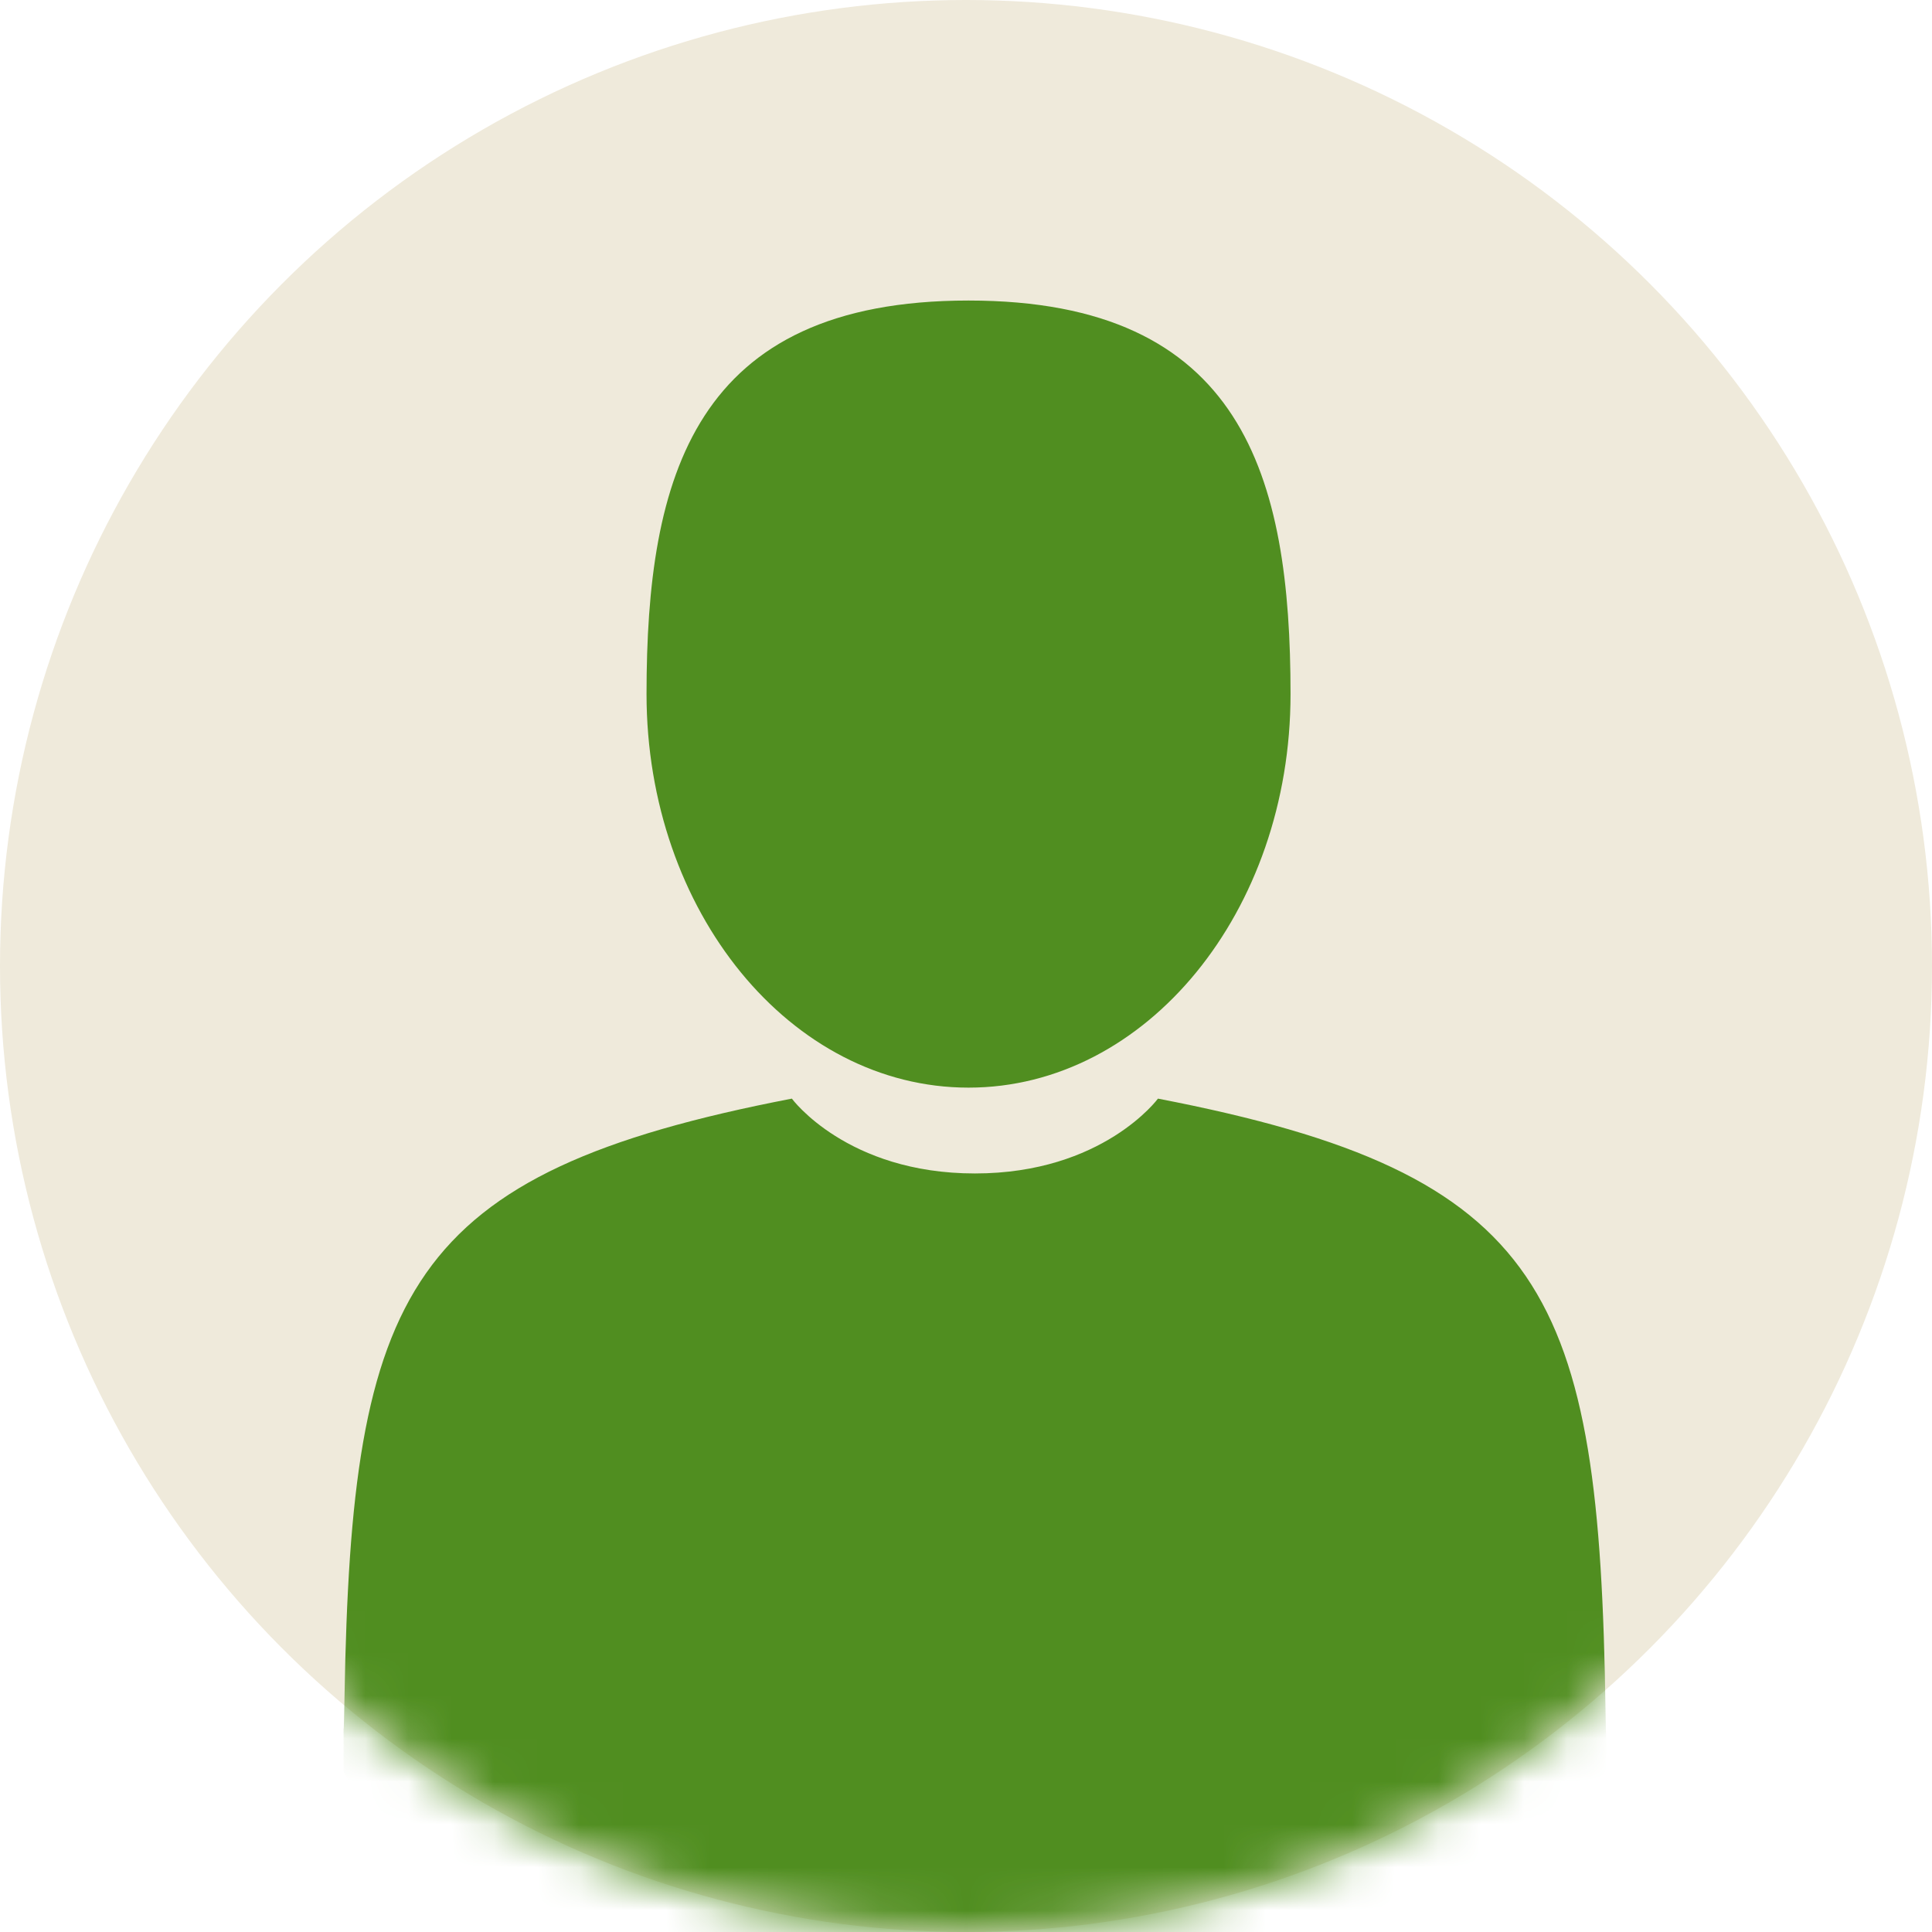
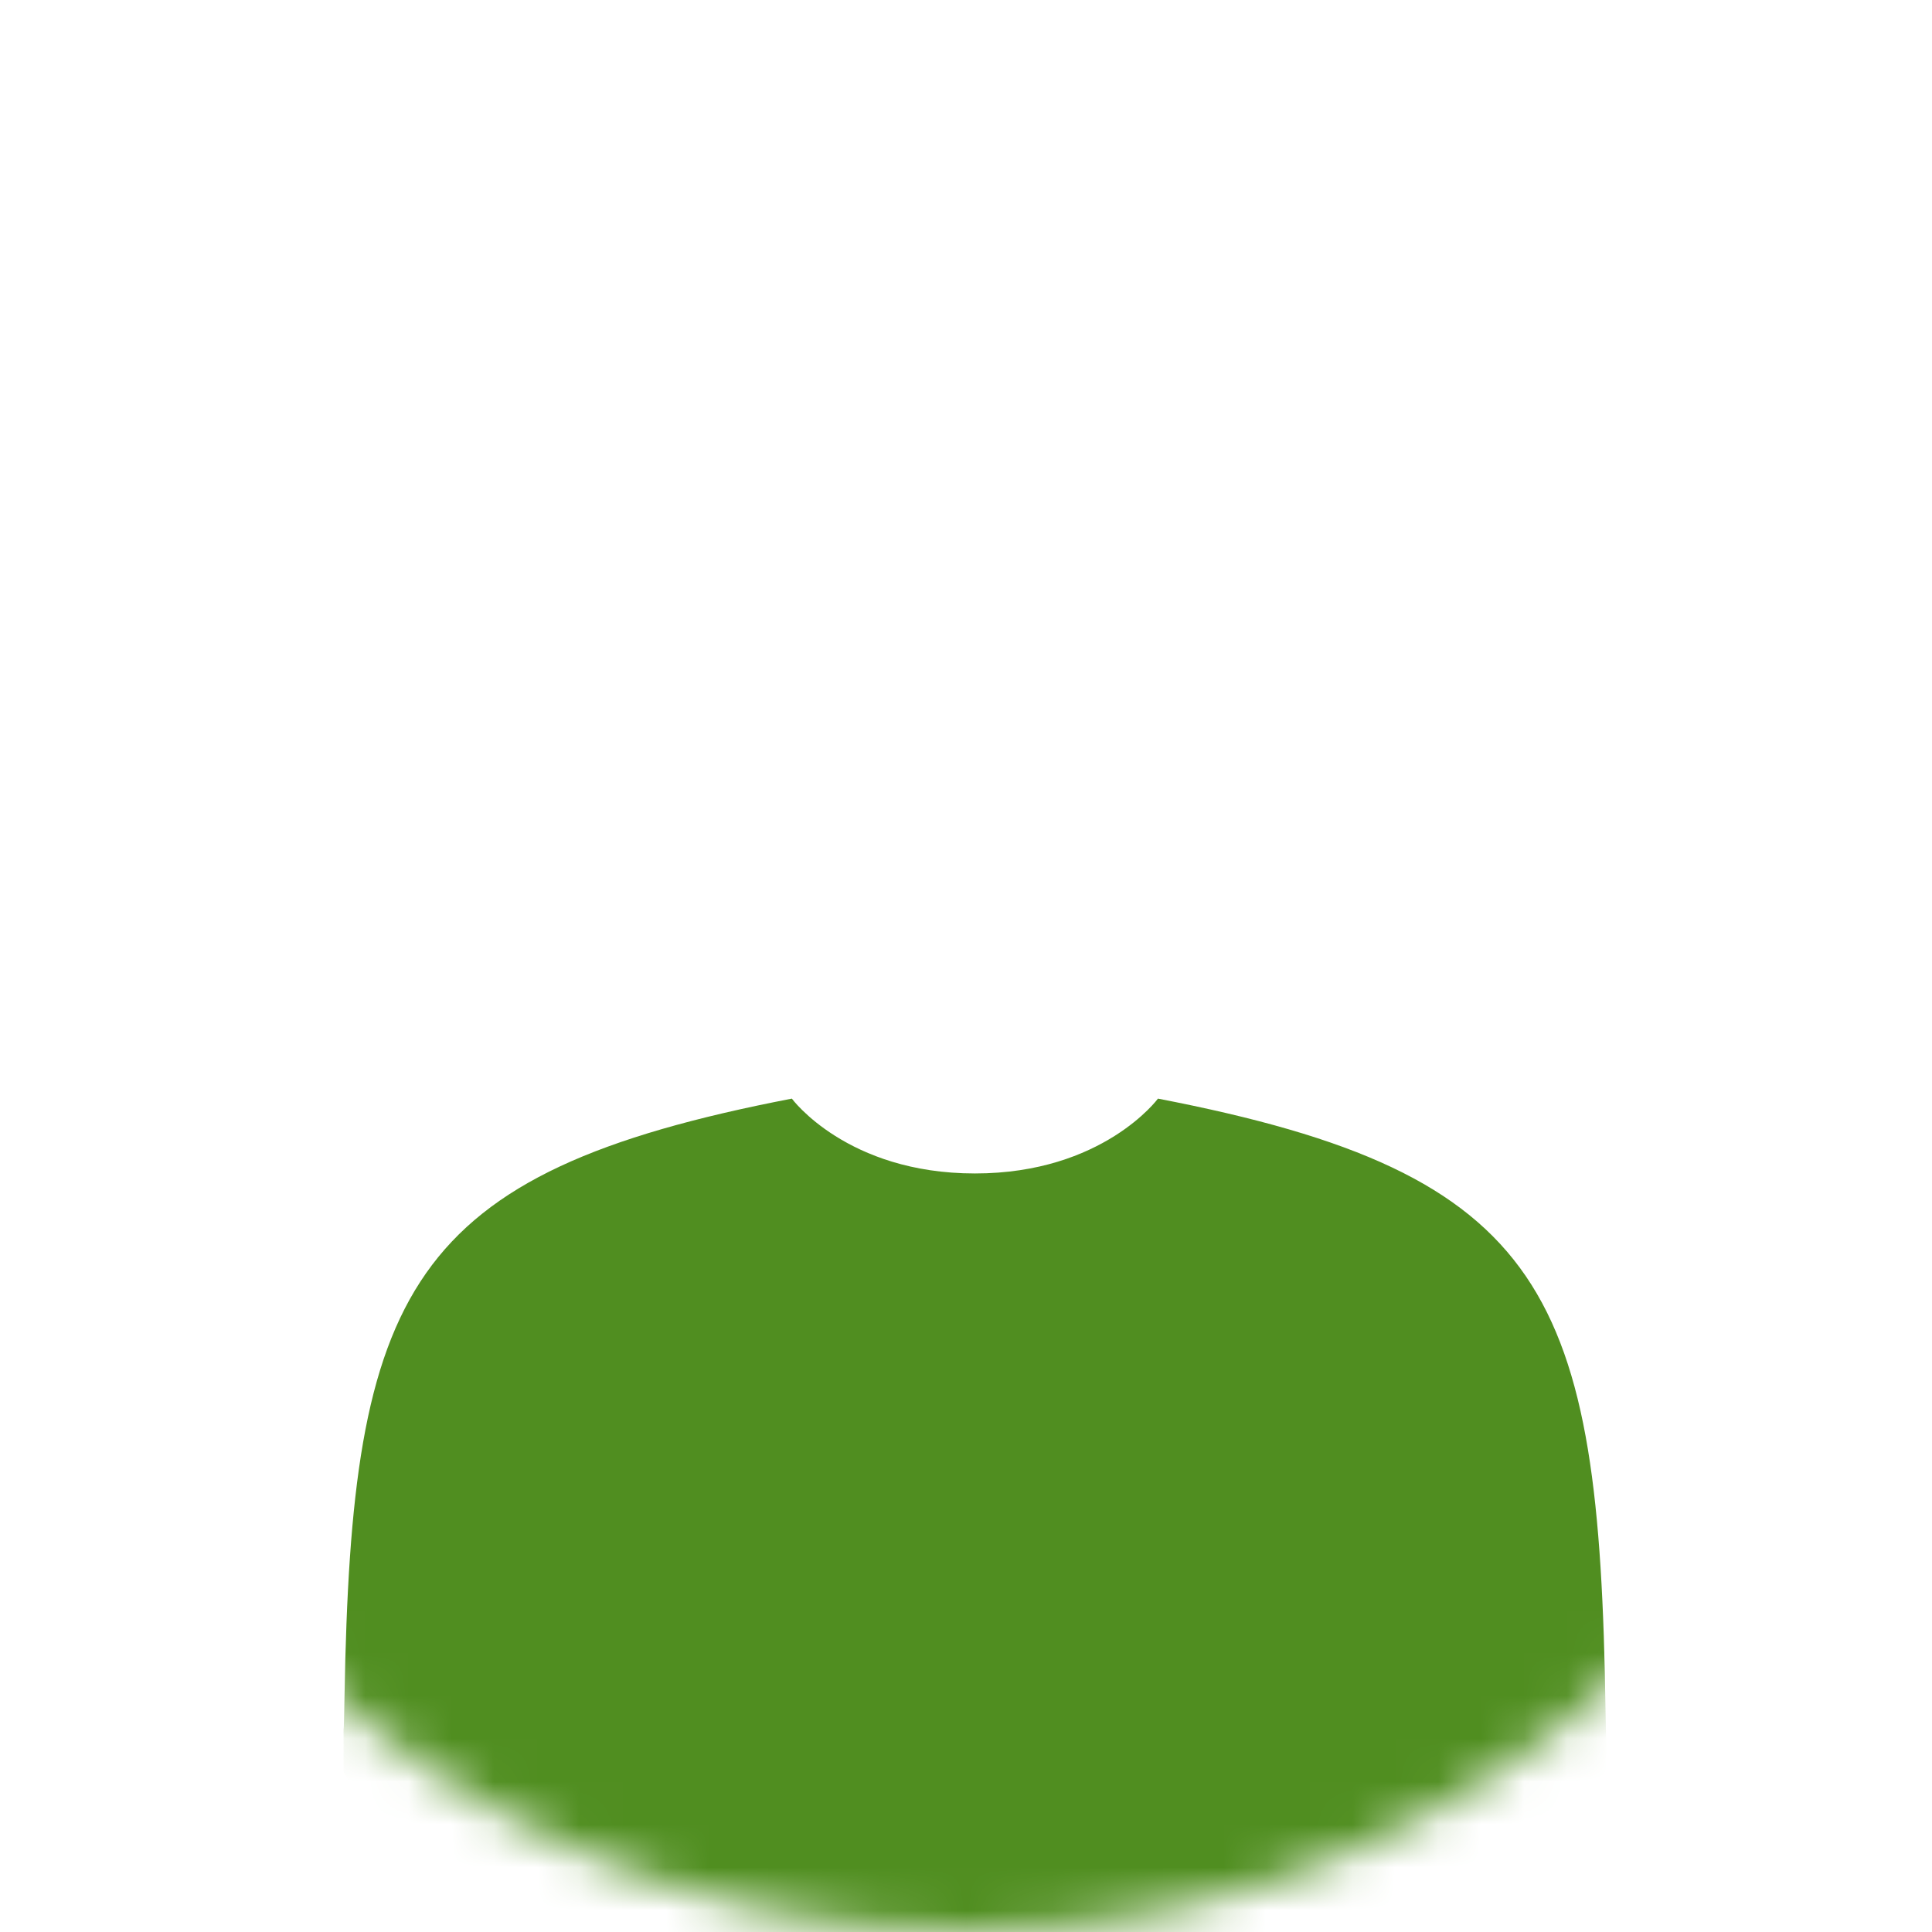
<svg xmlns="http://www.w3.org/2000/svg" width="45" height="45" viewBox="0 0 45 45" fill="none">
-   <circle cx="22.5" cy="22.5" r="22.5" fill="#EFEADB" />
  <mask id="mask0" style="mask-type:alpha" maskUnits="userSpaceOnUse" x="0" y="0" width="45" height="45">
    <circle cx="22.5" cy="22.5" r="22.5" fill="#C4C4C4" />
  </mask>
  <g mask="url(#mask0)">
-     <path d="M22.559 25.333C26.701 25.333 30.059 21.229 30.059 16.167C30.059 11.104 28.956 7 22.559 7C16.161 7 15.059 11.104 15.059 16.167C15.059 21.229 18.417 25.333 22.559 25.333Z" fill="#508E20" />
    <path d="M8.001 40.244C8 39.904 7.999 40.148 8.001 40.244V40.244Z" fill="#508E20" />
-     <path d="M37.412 40.51C37.416 40.417 37.413 39.863 37.412 40.51V40.51Z" fill="#508E20" />
+     <path d="M37.412 40.51V40.51Z" fill="#508E20" />
    <path d="M37.396 39.837C37.252 30.114 36.064 27.343 26.971 25.589C26.971 25.589 25.691 27.332 22.708 27.332C19.724 27.332 18.444 25.589 18.444 25.589C9.451 27.324 8.19 30.053 8.024 39.521C8.011 40.294 8.004 40.335 8.002 40.245C8.003 40.413 8.003 40.724 8.003 41.267C8.003 41.267 10.168 45.931 22.708 45.931C35.247 45.931 37.412 41.267 37.412 41.267C37.412 40.918 37.413 40.676 37.413 40.511C37.41 40.566 37.406 40.459 37.396 39.837Z" fill="#508E20" />
  </g>
</svg>